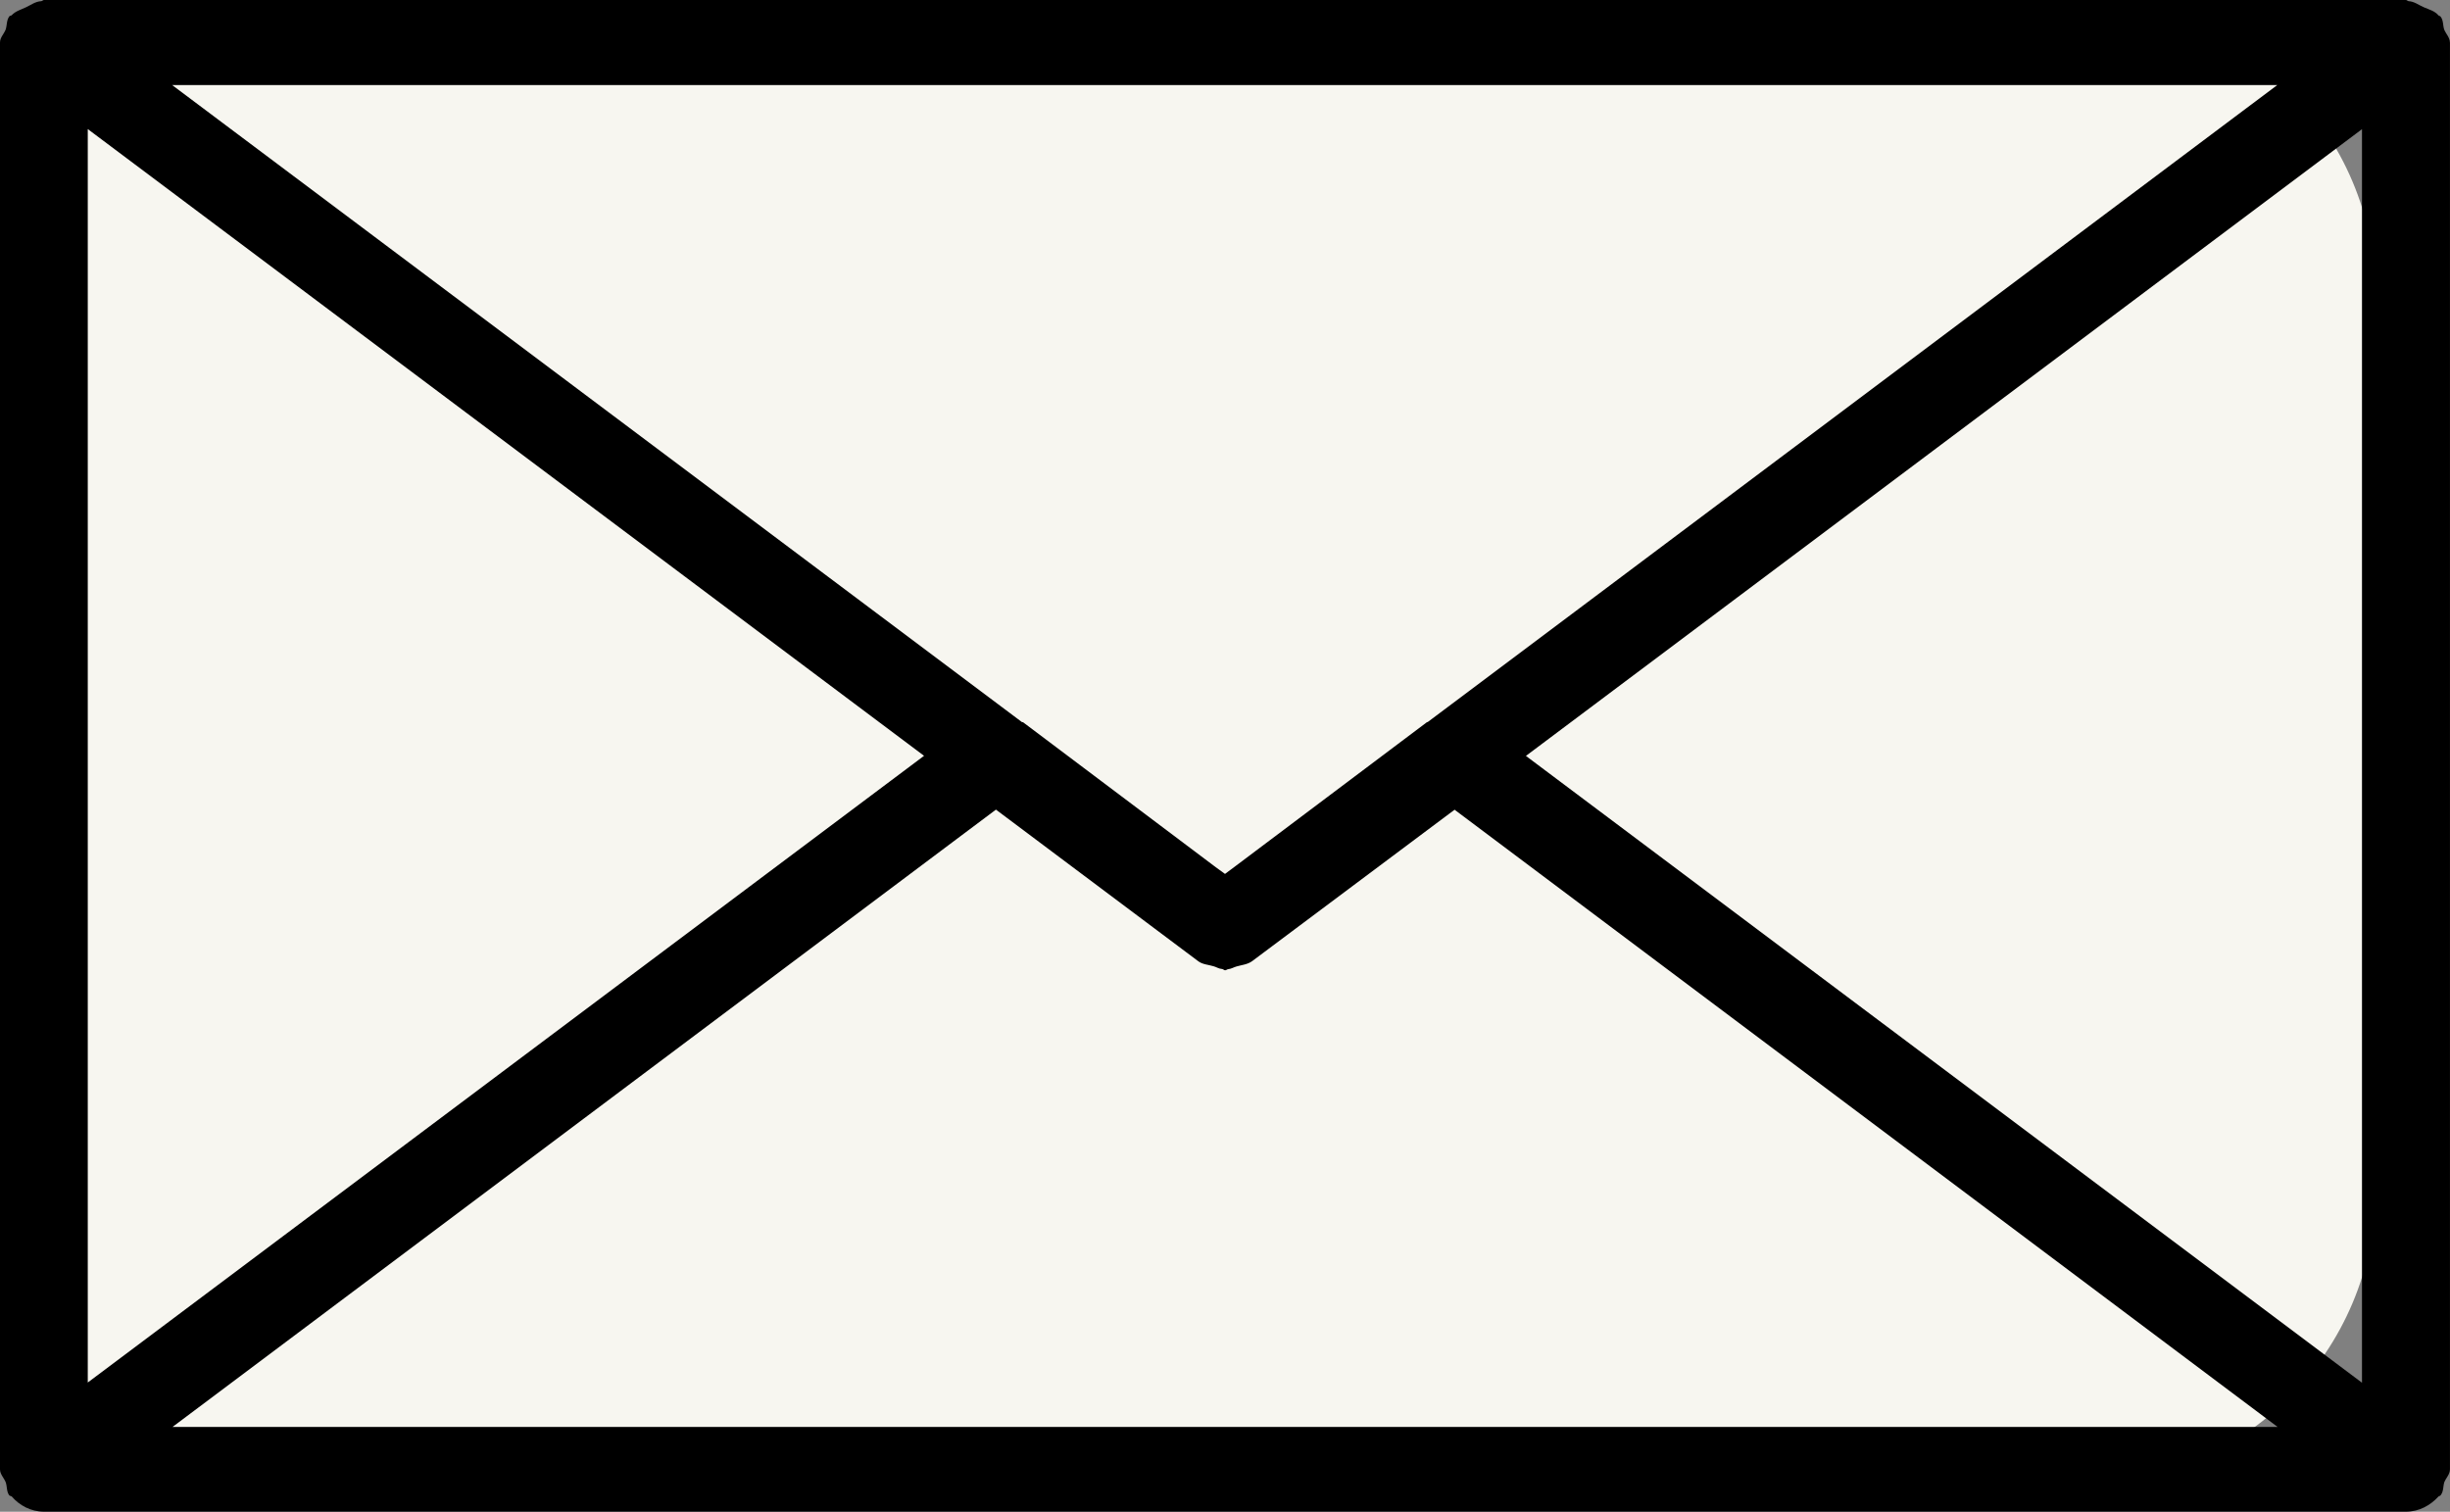
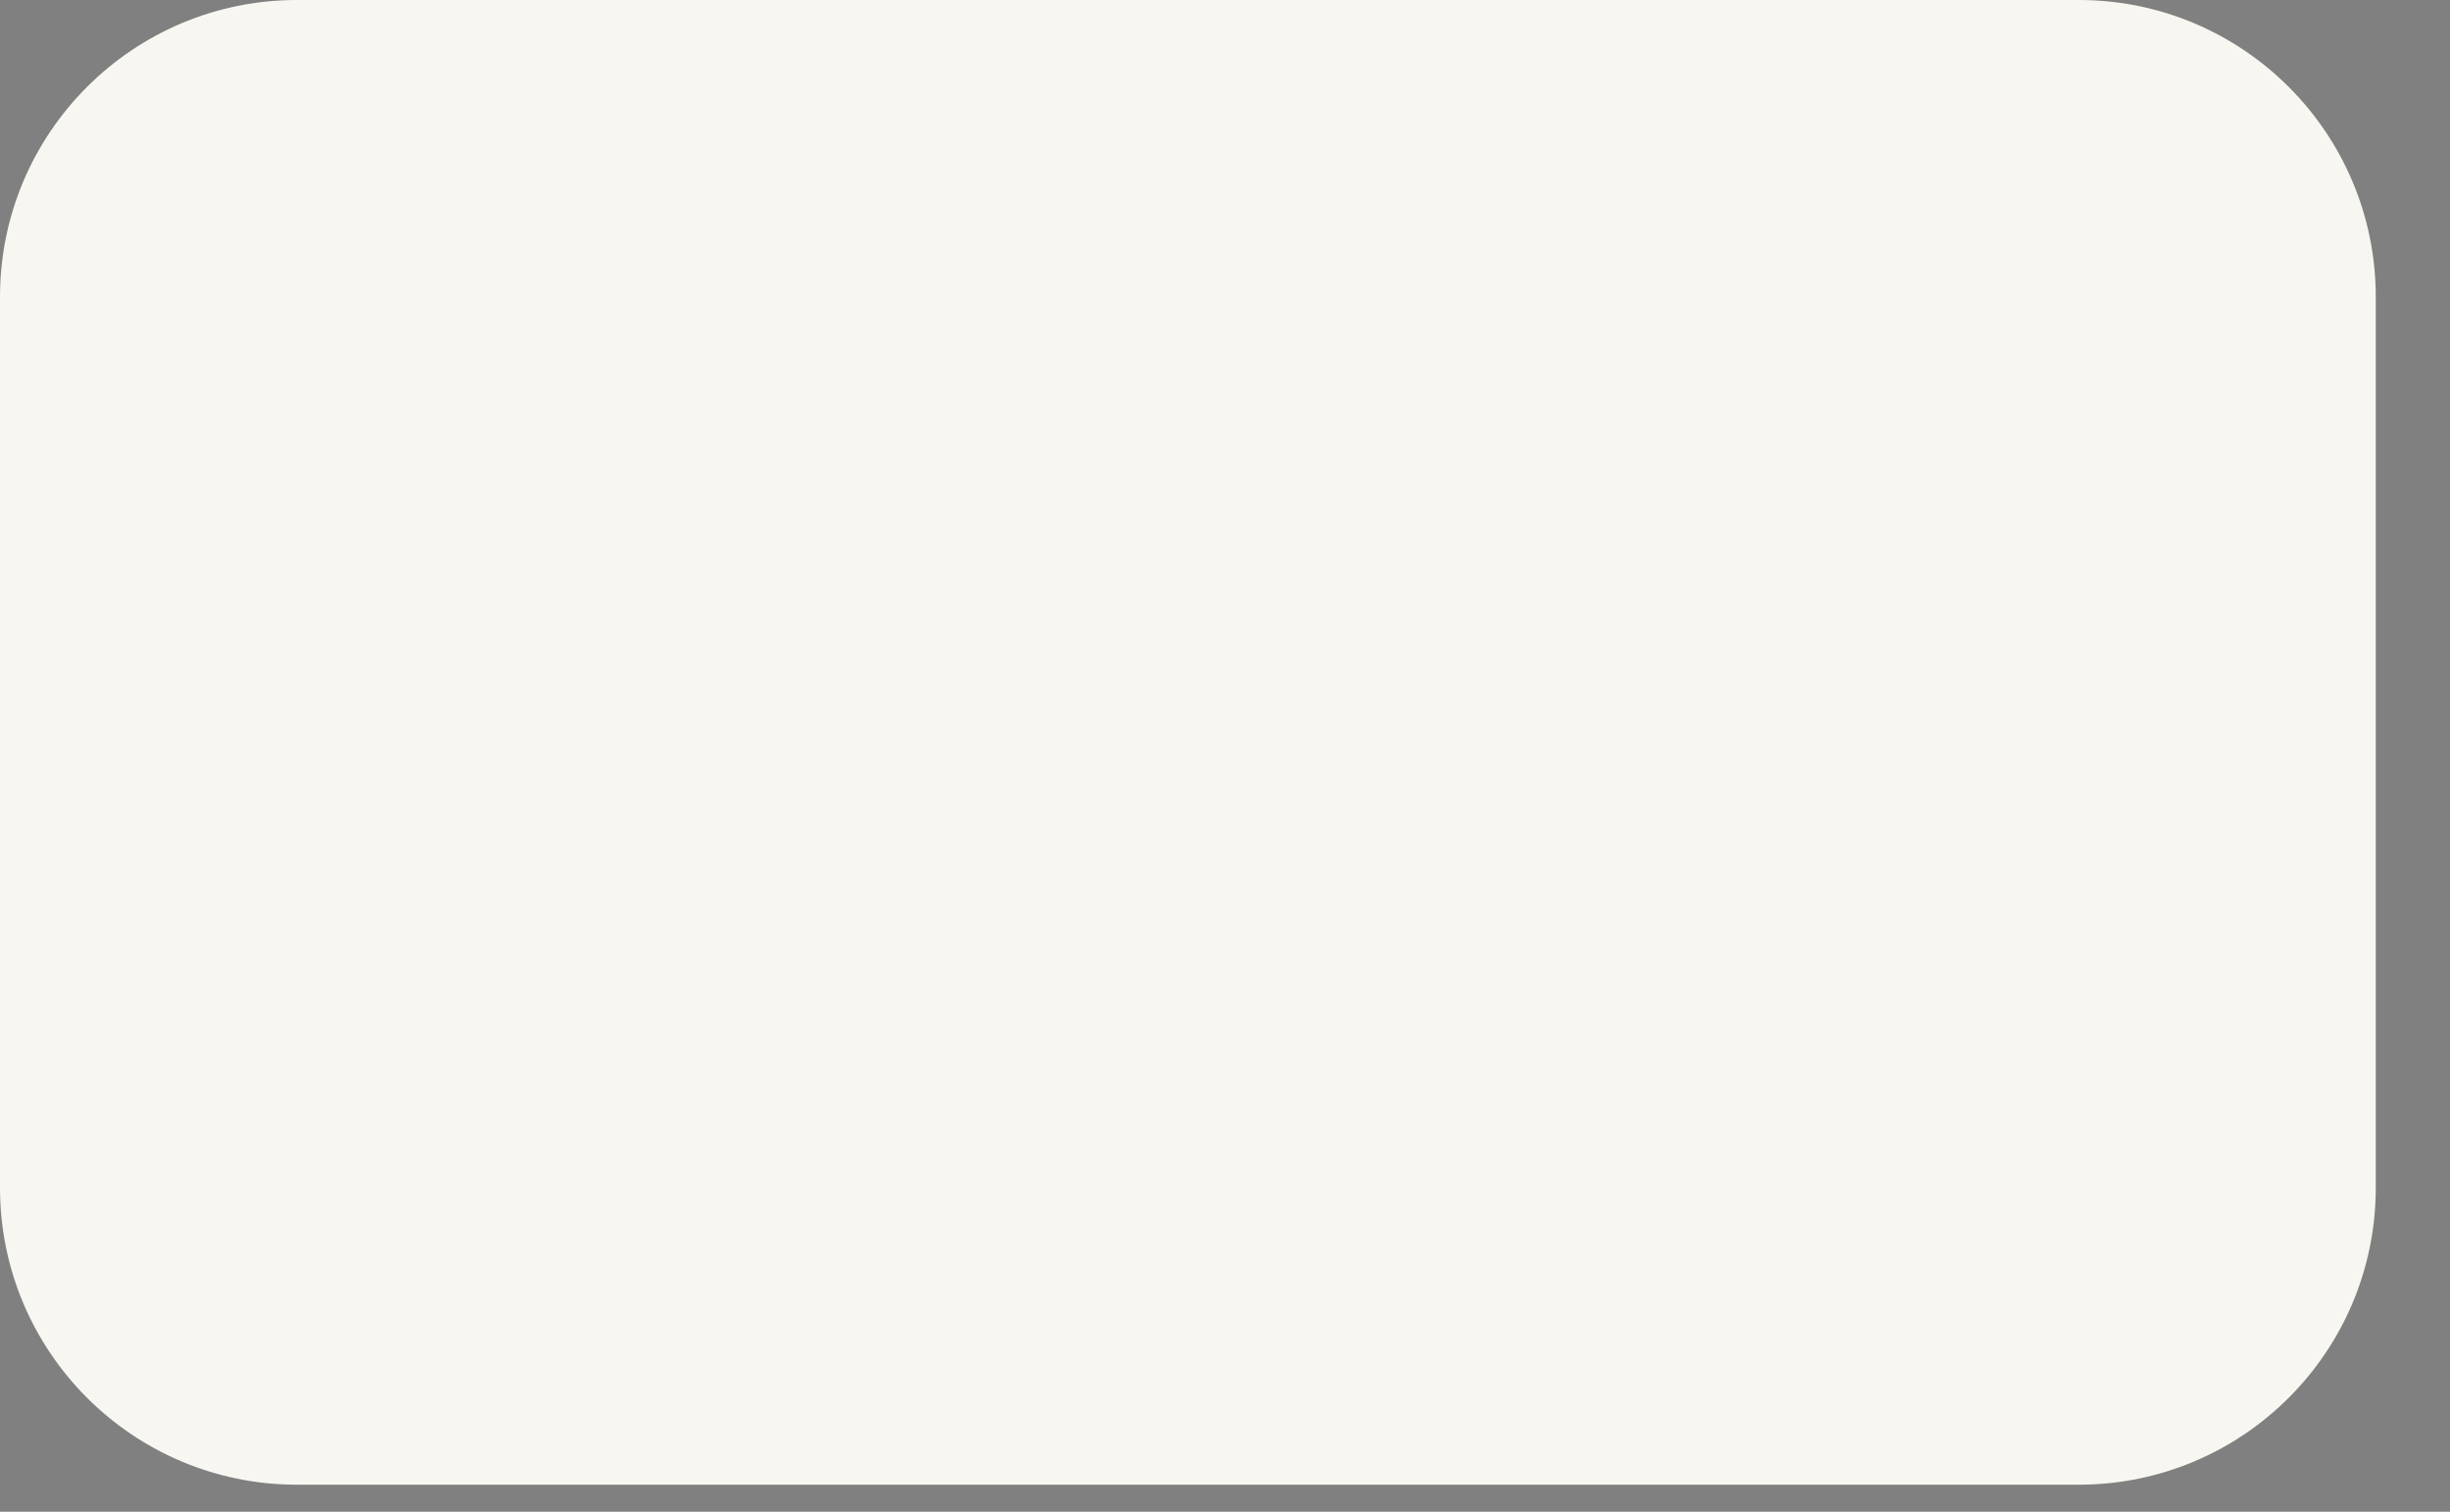
<svg xmlns="http://www.w3.org/2000/svg" version="1.1" id="Layer_1" x="0px" y="0px" width="70.932px" height="43.771px" viewBox="0 0 70.932 43.771" style="enable-background:new 0 0 70.932 43.771;" xml:space="preserve">
  <rect x="0" y="0" width="70.932" height="43.771" fill="#808080" stroke="none" />
  <style type="text/css">
	.st0{opacity:0.93;fill:#FFFEF8;enable-background:new    ;}
</style>
  <path class="st0" d="M8.598,0h51.587c4.748,0,8.598,3.849,8.598,8.598v25.793c0,4.748-3.849,8.598-8.598,8.598H8.598  C3.849,42.989,0,39.14,0,34.391V8.598C0,3.849,3.849,0,8.598,0z" />
-   <path d="M70.929,1.231c0-0.144-0.109-0.241-0.164-0.372c-0.043-0.126-0.018-0.267-0.108-0.381  c-0.025-0.023-0.055-0.02-0.065-0.039c-0.109-0.126-0.26-0.159-0.421-0.23c-0.151-0.066-0.273-0.166-0.437-0.175  C69.703,0.031,69.686,0,69.655,0H1.274C1.244,0,1.225,0.031,1.195,0.034C1.025,0.043,0.904,0.139,0.758,0.208  C0.607,0.281,0.455,0.318,0.34,0.439C0.327,0.458,0.282,0.452,0.266,0.478C0.185,0.595,0.206,0.733,0.163,0.859  C0.109,0.991,0,1.087,0,1.231v41.311c0,0.144,0.109,0.241,0.164,0.372c0.046,0.129,0.021,0.27,0.103,0.381  c0.025,0.027,0.051,0.015,0.073,0.035c0.222,0.258,0.552,0.44,0.934,0.44h68.382  c0.382,0,0.707-0.182,0.943-0.44c0.024-0.021,0.043-0.009,0.061-0.035c0.091-0.114,0.067-0.252,0.108-0.381  c0.054-0.129,0.163-0.226,0.163-0.373V1.231H70.929z M2.541,3.737l24.212,18.147L2.541,40.03V3.737z   M41.334,20.907c-0.006,0.003-0.021,0-0.021,0.003l-5.528,4.156l-0.319,0.238l-0.267-0.194l-5.58-4.198  c-0.012-0.003-0.018,0-0.03-0.003L4.983,2.462h60.949L41.334,20.907z M28.834,23.442l5.853,4.386  c0.127,0.099,0.291,0.102,0.446,0.149c0.076,0.018,0.151,0.073,0.242,0.079c0.043,0.004,0.064,0.038,0.094,0.038  c0.033,0,0.064-0.032,0.09-0.032c0.09-0.009,0.158-0.056,0.242-0.079c0.152-0.044,0.316-0.056,0.449-0.152  l5.863-4.386l23.829,17.872H4.994L28.834,23.442z M44.178,21.887L68.384,3.74v36.296L44.178,21.887z" />
</svg>